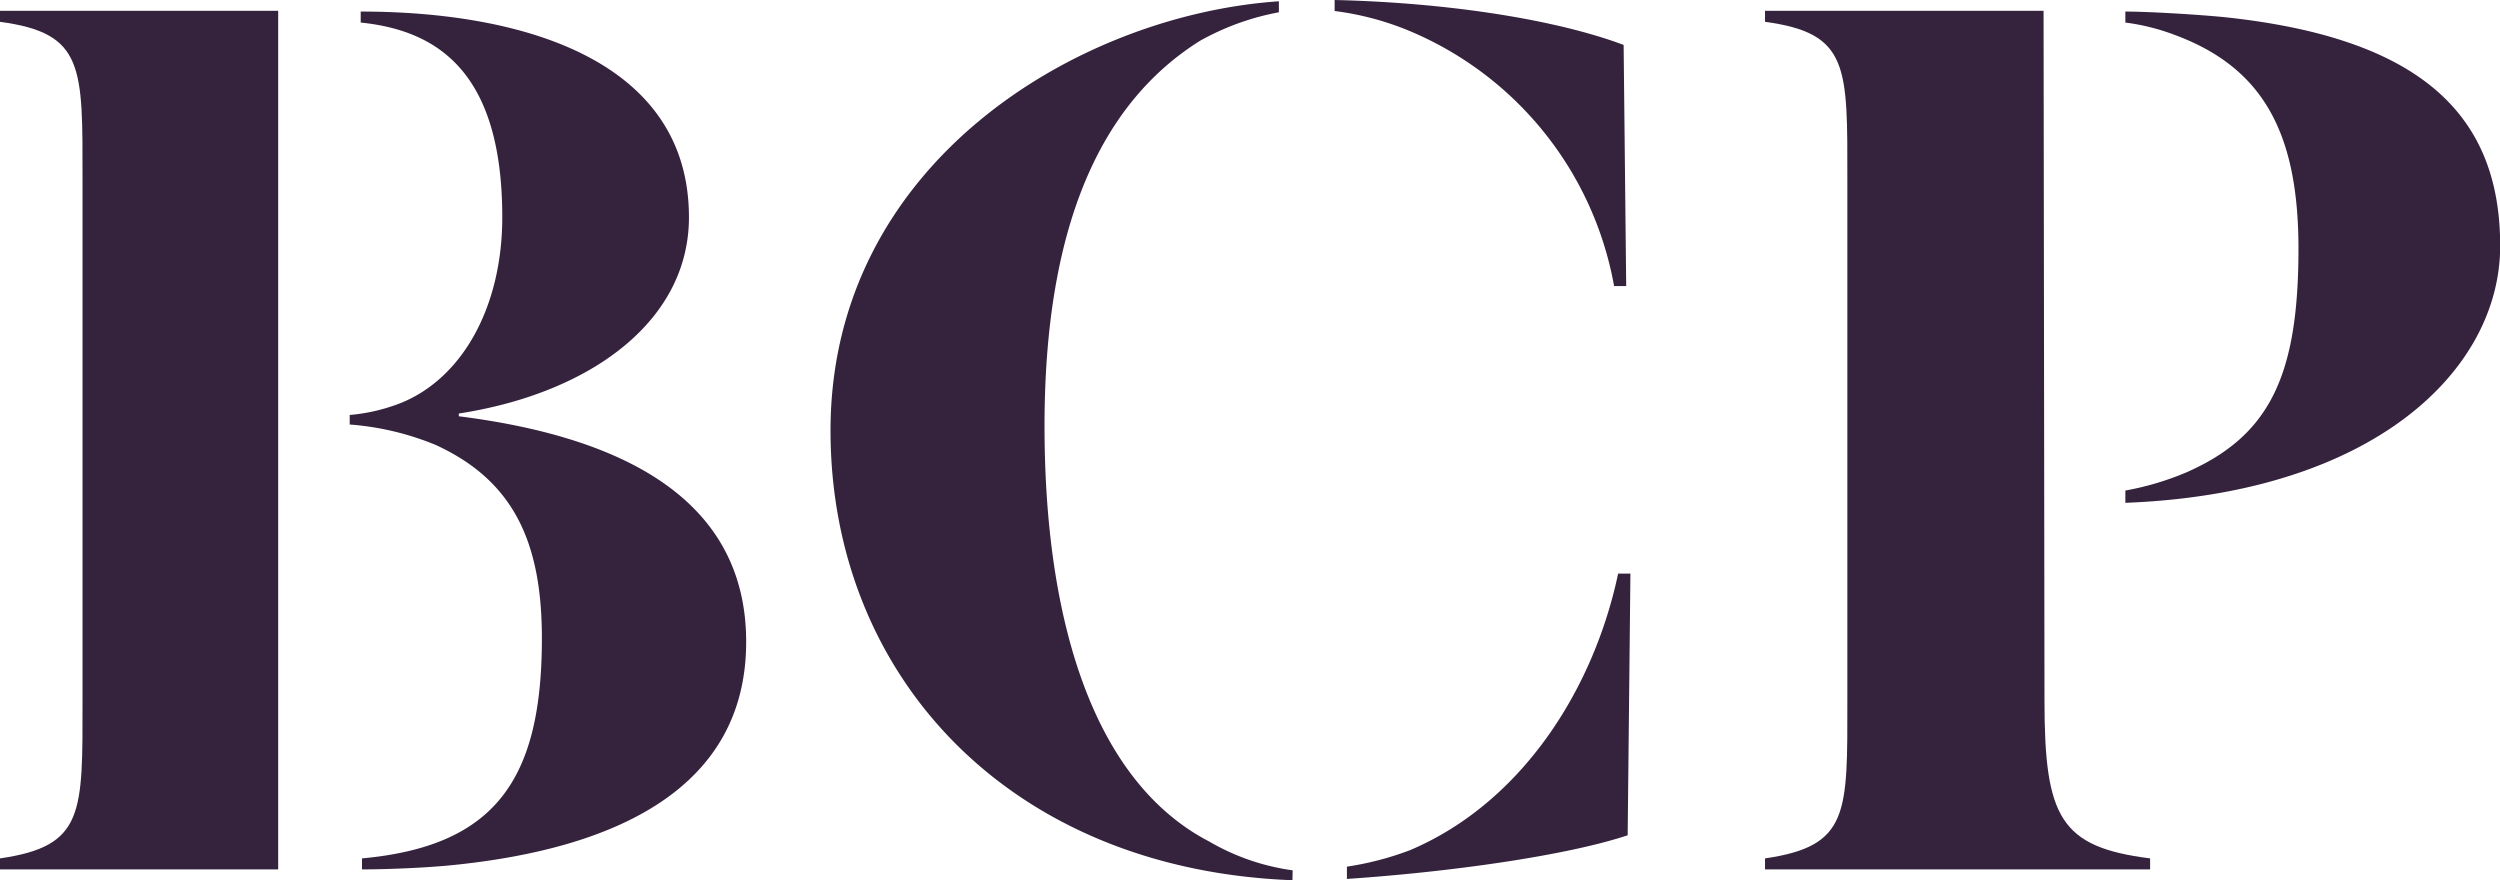
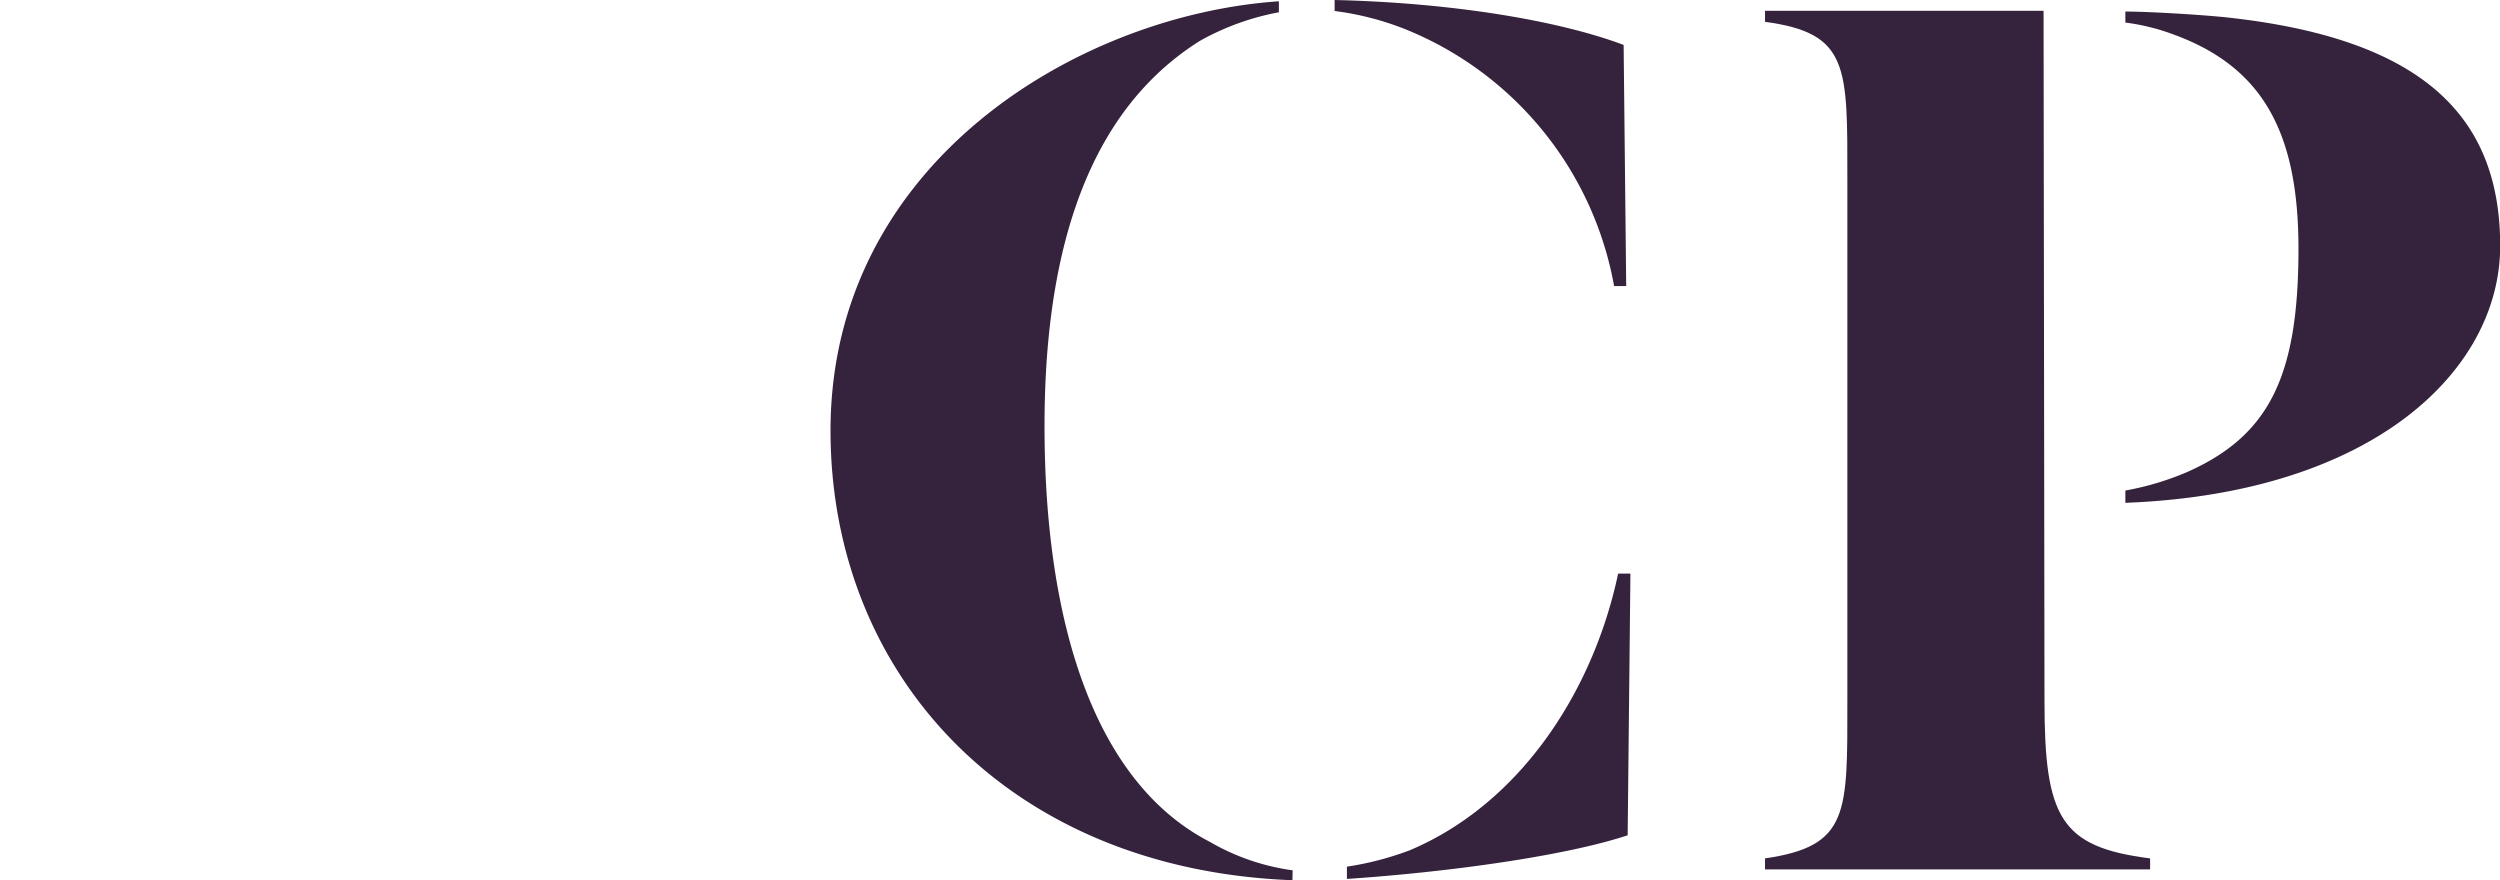
<svg xmlns="http://www.w3.org/2000/svg" id="Layer_1" data-name="Layer 1" viewBox="0 0 136.33 48">
  <defs>
    <style>.cls-1{fill:#35233e;}</style>
  </defs>
  <title>BCP_web_logo</title>
  <g id="bcp_logo_hover">
-     <path class="cls-1" d="M1.83,47.81c4.61-.67,4.5-2.45,4.5-8.62V10.81c0-6.17.11-8-4.5-8.62v-.6H17V48.41H1.83Z" transform="translate(-1.83 -1)" />
    <path class="cls-1" d="M72.31,49c-15.53-.59-25.19-11.22-25.19-24.52,0-14.56,13.45-22.66,24.45-23.41v.6a14,14,0,0,0-4.31,1.56c-4.61,2.9-8.47,8.77-8.47,21,0,10.63,2.67,19.4,9,22.67a12.3,12.3,0,0,0,4.53,1.56ZM89.85,16.6a18.66,18.66,0,0,0-11.37-14,15.78,15.78,0,0,0-3.87-1V1C81,1.15,86.8,2.11,90.37,3.45l.14,13.15Zm.89,15.68-.15,14.27c-3.34,1.11-9.66,2-15.31,2.38v-.67a16.65,16.65,0,0,0,3.42-.89c6-2.53,10-8.62,11.37-15.09Z" transform="translate(-1.83 -1)" />
    <path class="cls-1" d="M113.32,39.19c0,6.39.86,8,5.76,8.62v.6h-21v-.6c4.6-.67,4.49-2.45,4.49-8.62V10.81c0-6.17.11-8-4.49-8.62v-.6h15.19Z" transform="translate(-1.83 -1)" />
-     <path class="cls-1" d="M26.47,48.18c-1.48.15-3.64.23-4.9.23v-.6c7.28-.67,9.81-4.31,9.81-12,0-5.27-1.56-8.61-5.8-10.55a15.29,15.29,0,0,0-4.68-1.11v-.52a10,10,0,0,0,2.83-.67c3.41-1.41,5.49-5.35,5.49-10.11,0-7.8-3.41-10.18-7.72-10.62v-.6c8.76,0,17.9,2.61,17.9,11.22,0,5.65-5.35,9.59-12.55,10.7v.15C35.39,24.78,42.52,28,42.52,36S35.39,47.29,26.47,48.18Z" transform="translate(-1.83 -1)" />
    <path class="cls-1" d="M117.73,28.42v-.67a15.57,15.57,0,0,0,3.35-1c4.53-2,6.09-5.28,6.09-12.19,0-6.31-1.93-9.88-6.76-11.66a11.77,11.77,0,0,0-2.68-.67v-.6c1.19,0,3.79.15,5.35.3,10.7,1.12,15.09,5.28,15.09,12.48C138.17,21.14,131.33,27.9,117.73,28.42Z" transform="translate(-1.83 -1)" />
  </g>
</svg>